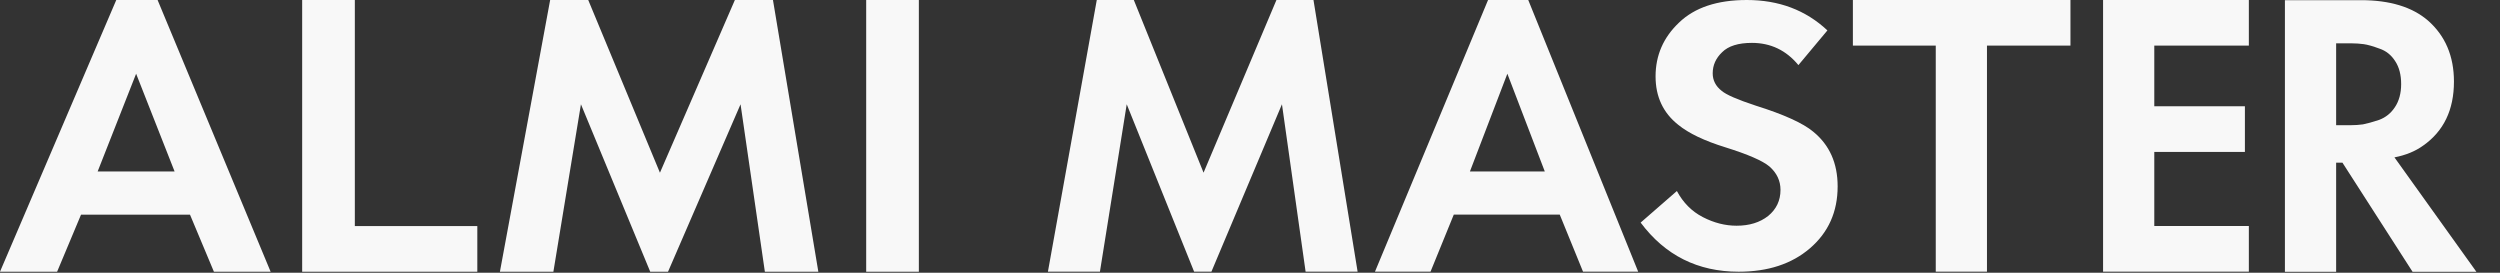
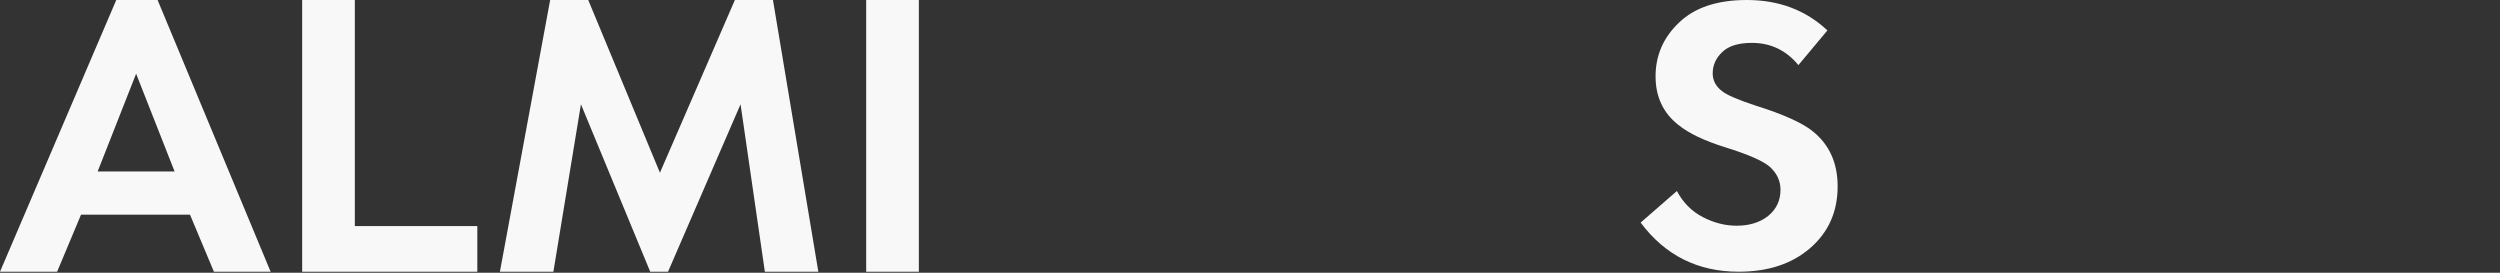
<svg xmlns="http://www.w3.org/2000/svg" width="1760" height="192" viewBox="0 0 1760 192" fill="none">
  <rect x="0" y="0" width="1760" height="192" fill="#333333" stroke="none" />
  <path d="M150.587 191.278L133.76 151.13H57.04L40.214 191.278H0L81.853 0H110.944L190.515 191.278H150.587ZM68.734 120.732H122.922L95.828 51.906L68.734 120.732ZM212.725 0H249.801V159.159H336.032V191.278H212.725V0ZM351.941 191.278L387.306 0H414.115L464.596 121.592L517.356 0H544.165L576.108 191.278H538.461L521.349 73.414L470.3 191.278H457.751L408.982 73.414L389.588 191.278H351.941ZM609.795 0H646.871V191.278H609.795V0Z" fill="#F8F8F8" />
-   <path d="M737.741 191.235L772.135 0H798.207L847.302 121.565L898.615 0H924.687L955.753 191.235H919.14L902.498 73.398L852.849 191.235H840.645L793.215 73.398L774.354 191.235H737.741ZM1114.44 191.235L1098.07 151.096H1023.46L1007.1 191.235H967.989L1047.59 0H1075.89L1153.27 191.235H1114.44ZM1034.83 120.705H1087.53L1061.18 51.895L1034.83 120.705ZM1457.6 32.111H1398.83V191.234H1362.77V32.111L1304.43 32.111V8.02384e-05L1457.6 7.26848e-06V32.111ZM1583.19 -7.26848e-06V32.111H1516.62V74.831H1580.41V106.942H1516.62V159.123H1583.19V191.234H1480.56V-7.26848e-06H1583.19ZM1608.58 0.118H1662.12C1682.45 0.118 1698.17 4.897 1709.27 14.453C1721.47 25.157 1727.58 39.492 1727.58 57.46C1727.58 77.338 1720.36 92.343 1705.94 102.473C1700.39 106.487 1693.64 109.259 1685.69 110.787L1743.39 191.352H1698.45L1649.08 114.514H1644.64V191.352H1608.58V0.118ZM1644.64 30.509V88.137H1654.9C1657.86 88.137 1660.73 87.946 1663.5 87.564C1666.45 86.99 1670.25 85.939 1674.88 84.41C1679.49 82.69 1683.2 79.728 1685.97 75.522C1688.92 71.126 1690.41 65.679 1690.41 59.18C1690.41 52.681 1689.02 47.33 1686.25 43.124C1683.47 38.728 1679.77 35.765 1675.15 34.236C1670.53 32.516 1666.83 31.464 1664.06 31.082C1661.28 30.701 1658.41 30.509 1655.46 30.509H1644.64Z" fill="#F8F8F8" />
  <path d="M1266.08 45.832L1286.49 21.407C1271.28 7.136 1252.37 7.26848e-06 1229.76 7.26848e-06C1208.94 7.26848e-06 1193.03 5.306 1182.03 15.918C1171.02 26.346 1165.52 38.971 1165.52 53.791C1165.52 68.062 1170.82 79.405 1181.43 87.822C1188.83 93.859 1199.94 99.165 1214.75 103.739C1230.56 108.679 1240.86 113.161 1245.67 117.187C1250.87 121.761 1253.47 127.25 1253.47 133.653C1253.47 141.154 1250.57 147.284 1244.77 152.041C1238.96 156.615 1231.56 158.902 1222.55 158.902C1214.55 158.902 1206.64 156.89 1198.84 152.864C1191.03 148.839 1184.93 142.71 1180.53 134.477L1155.01 156.706C1172.22 179.76 1195.24 191.286 1224.05 191.286C1244.67 191.286 1261.38 185.797 1274.18 174.82C1287.19 163.659 1293.7 149.113 1293.7 131.183C1293.7 114.9 1287.99 102.092 1276.58 92.761C1269.38 86.724 1255.87 80.595 1236.06 74.374C1223.25 70.166 1215.25 66.689 1212.05 63.945C1207.84 60.652 1205.74 56.535 1205.74 51.595C1205.74 45.923 1207.94 40.983 1212.35 36.775C1216.75 32.384 1223.75 30.189 1233.36 30.189C1246.57 30.189 1257.47 35.403 1266.08 45.832Z" fill="#F8F8F8" />
</svg>